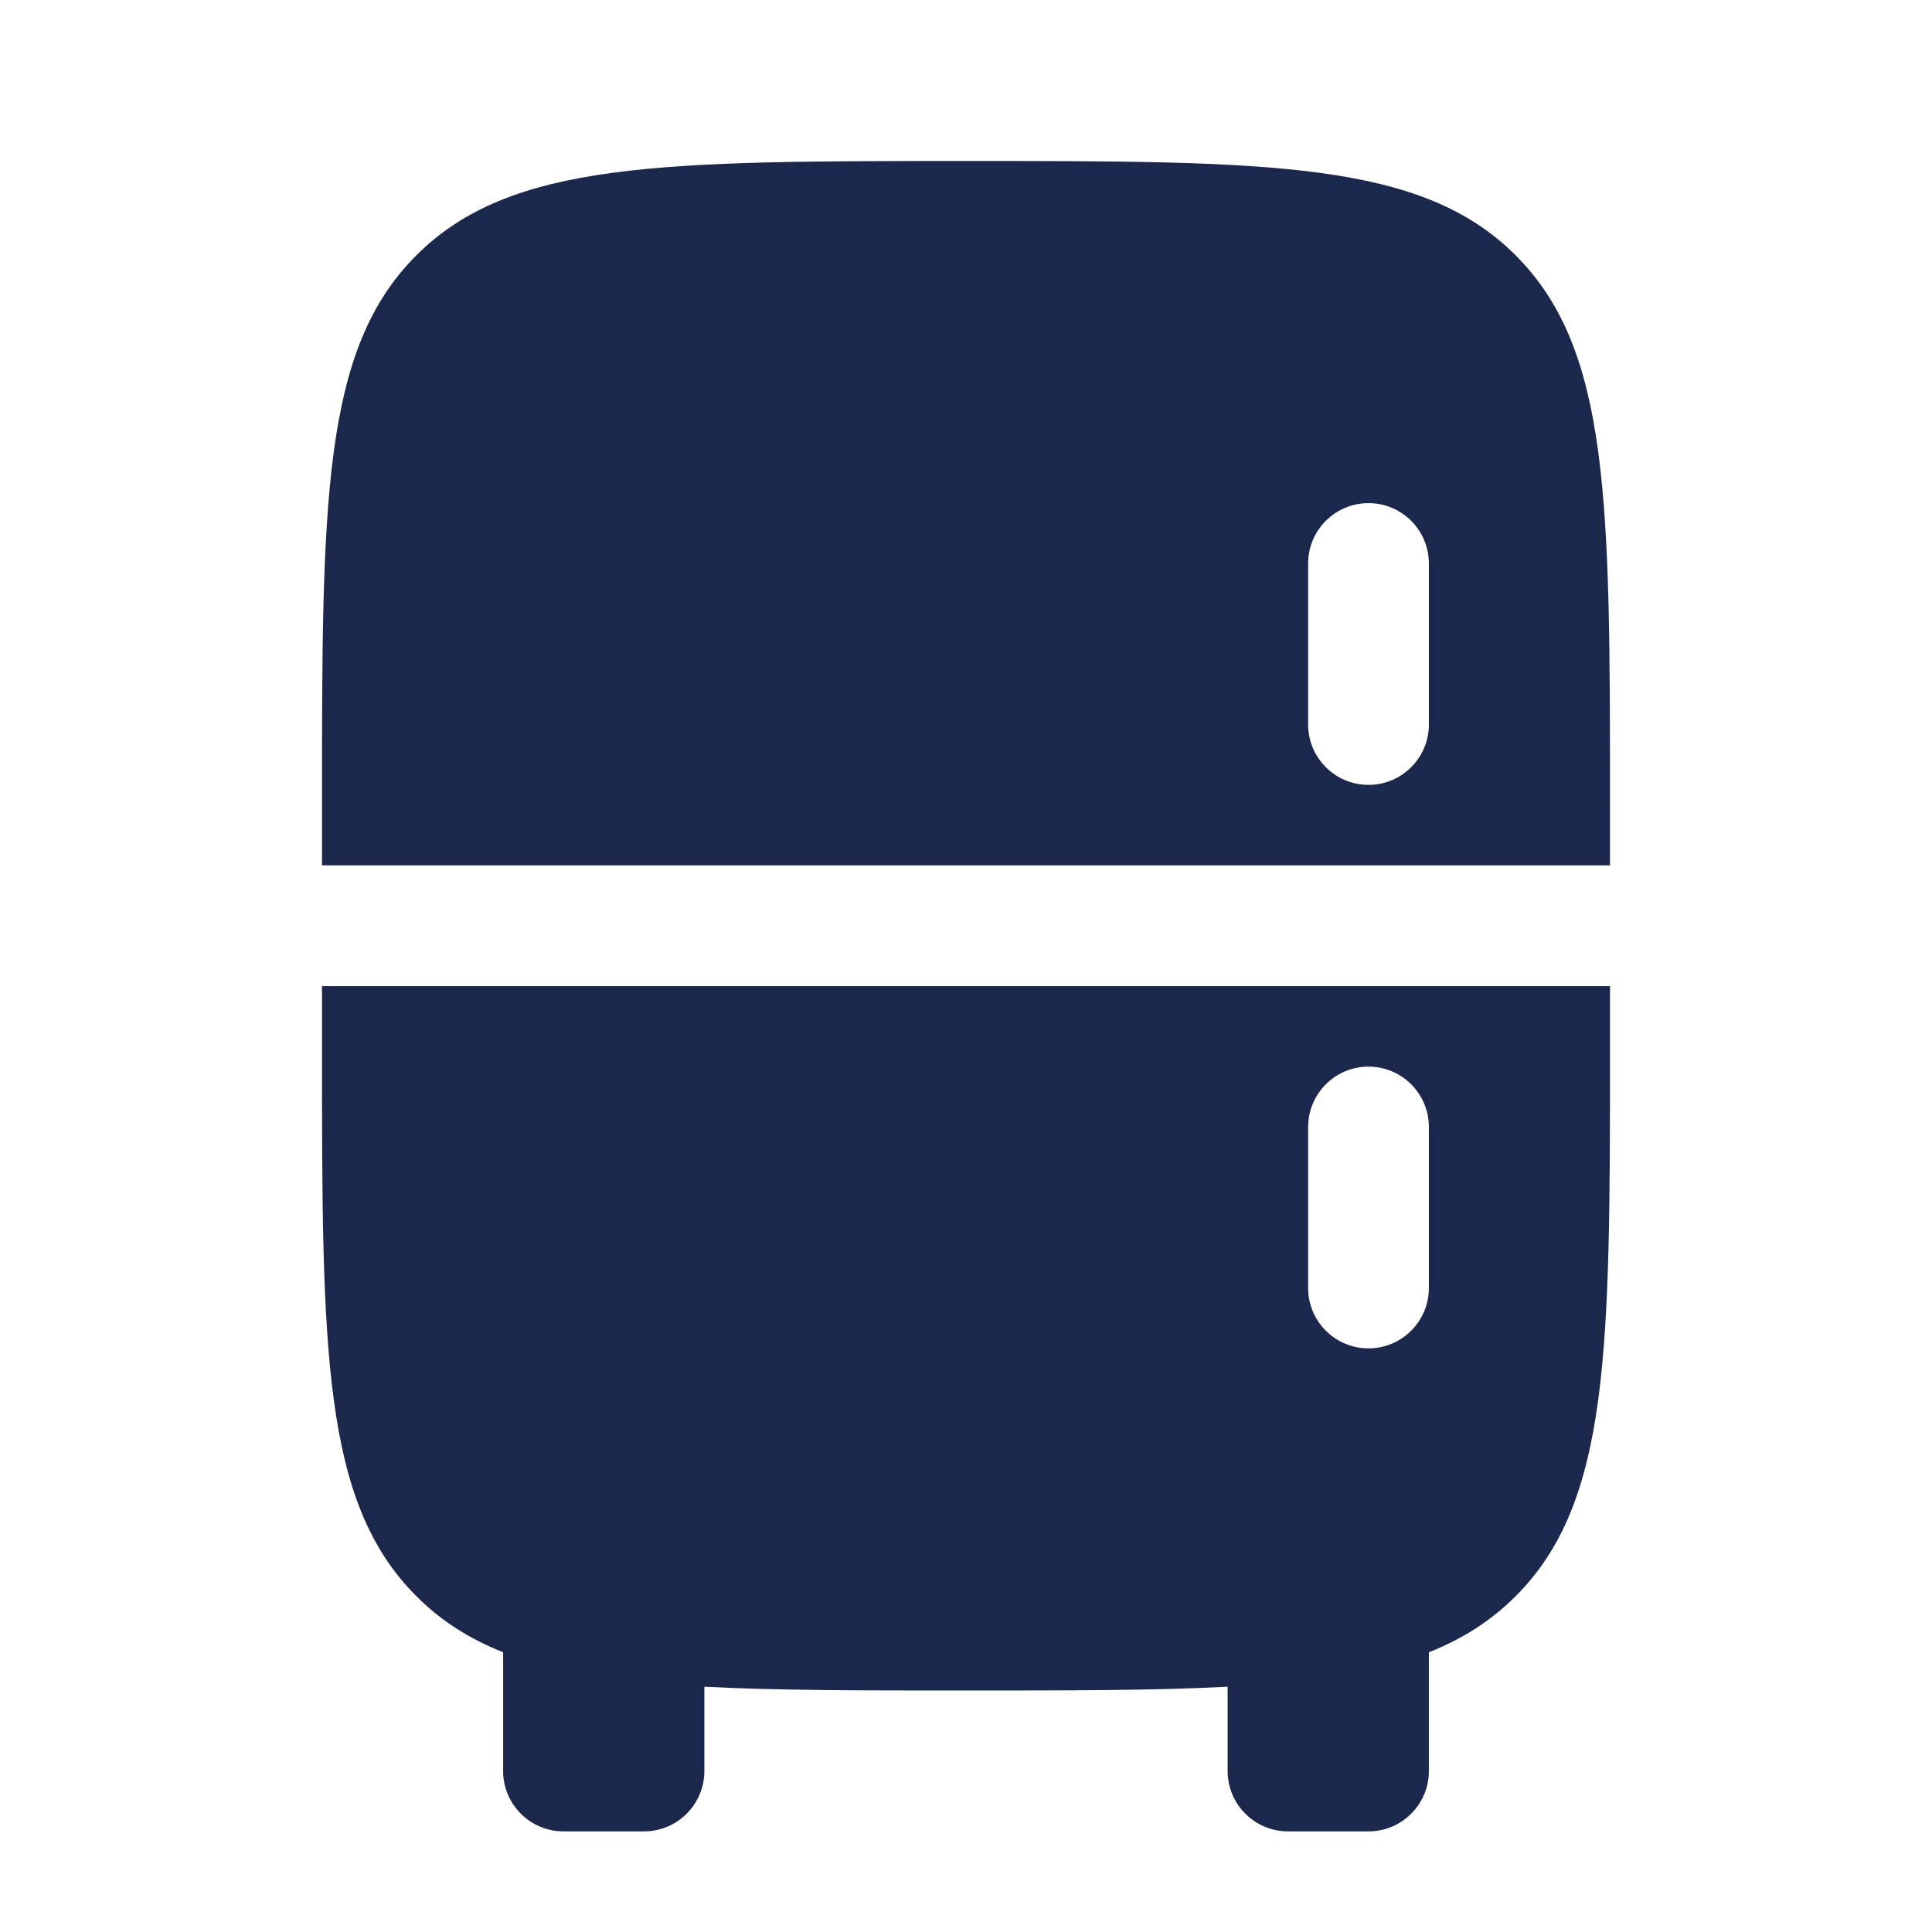
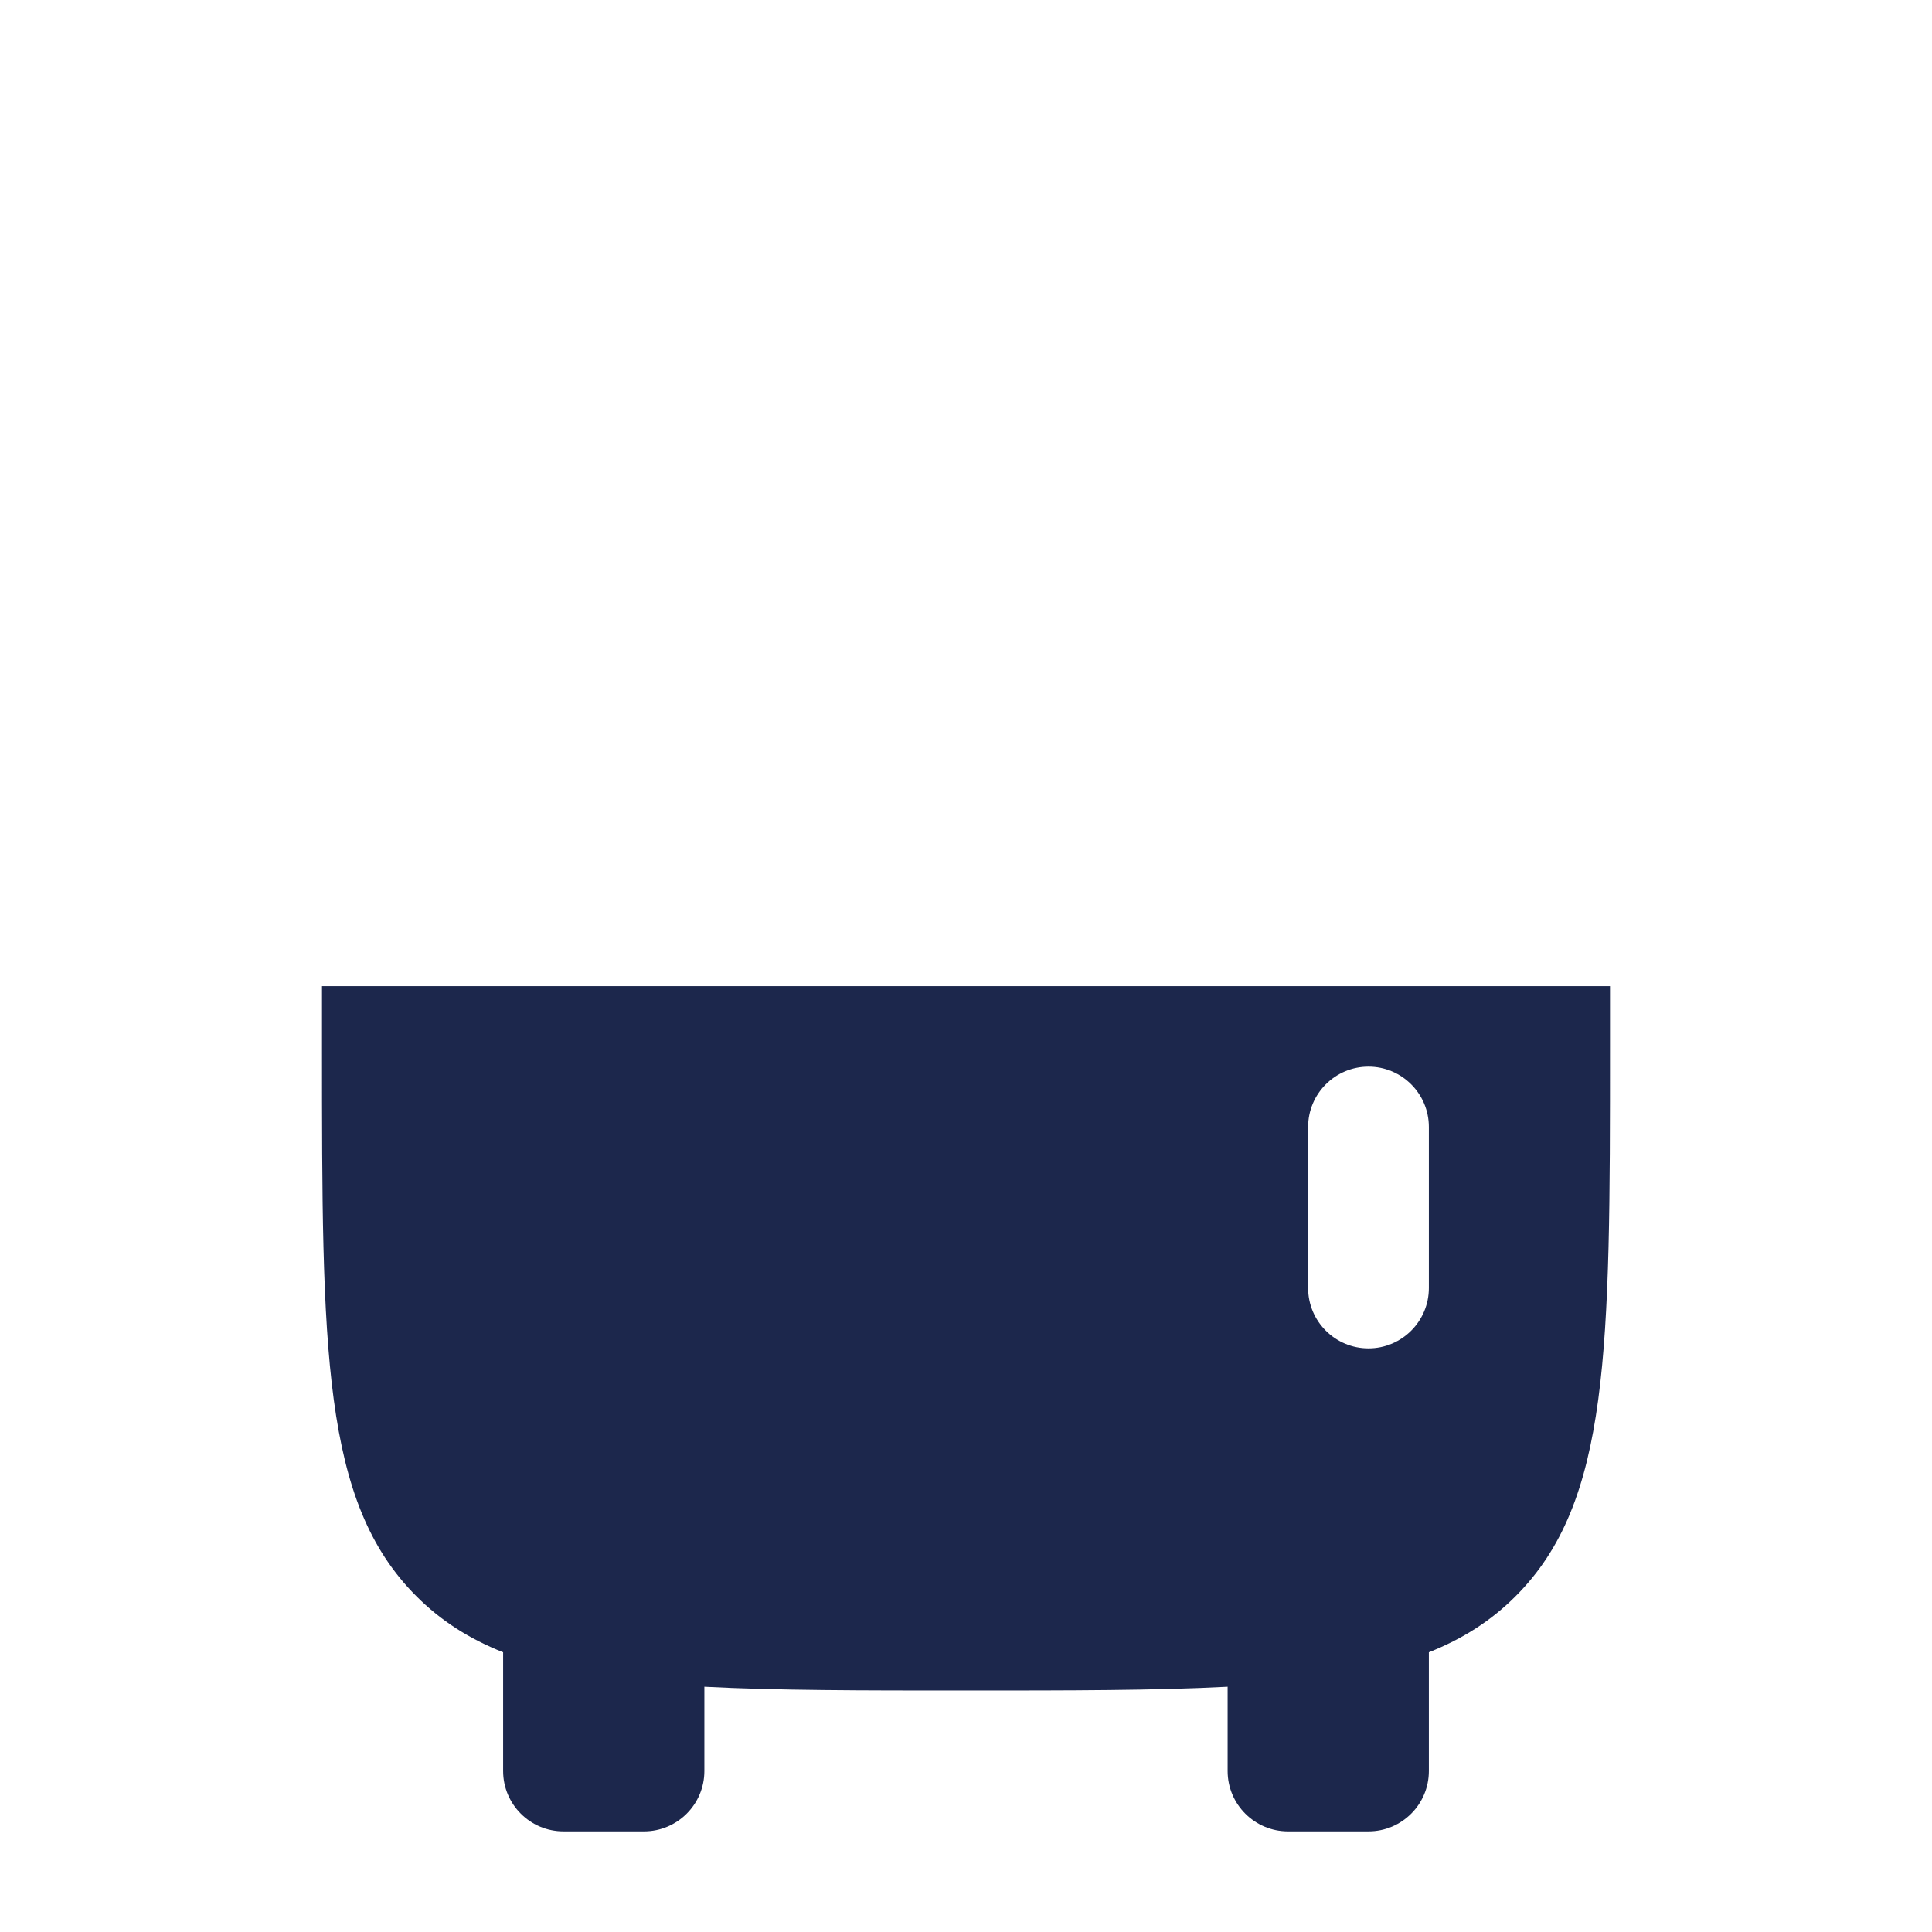
<svg xmlns="http://www.w3.org/2000/svg" width="800px" height="800px" viewBox="0 0 24 24" fill="none">
-   <path fill-rule="evenodd" clip-rule="evenodd" d="M5.172 3.172C4 4.343 4 6.229 4 10V10.75H20V10C20 6.229 20 4.343 18.828 3.172C17.657 2 15.771 2 12 2C8.229 2 6.343 2 5.172 3.172ZM17 6.25C17.414 6.25 17.75 6.586 17.75 7V9C17.75 9.414 17.414 9.75 17 9.75C16.586 9.75 16.25 9.414 16.25 9V7C16.25 6.586 16.586 6.25 17 6.25Z" fill="#1C274C" />
  <path fill-rule="evenodd" clip-rule="evenodd" d="M4 12.25V13C4 16.771 4 18.657 5.172 19.828C5.476 20.133 5.829 20.358 6.25 20.525V22C6.25 22.414 6.586 22.75 7 22.75H8C8.414 22.75 8.75 22.414 8.75 22V20.953C9.645 21 10.712 21 12 21C13.288 21 14.355 21 15.25 20.953V22C15.25 22.414 15.586 22.75 16 22.75H17C17.414 22.75 17.75 22.414 17.75 22V20.525C18.171 20.358 18.524 20.133 18.828 19.828C20 18.657 20 16.771 20 13V12.25H4ZM17 13.25C17.414 13.25 17.75 13.586 17.75 14V16C17.75 16.414 17.414 16.75 17 16.75C16.586 16.75 16.25 16.414 16.25 16V14C16.25 13.586 16.586 13.25 17 13.25Z" fill="#1C274C" />
</svg>